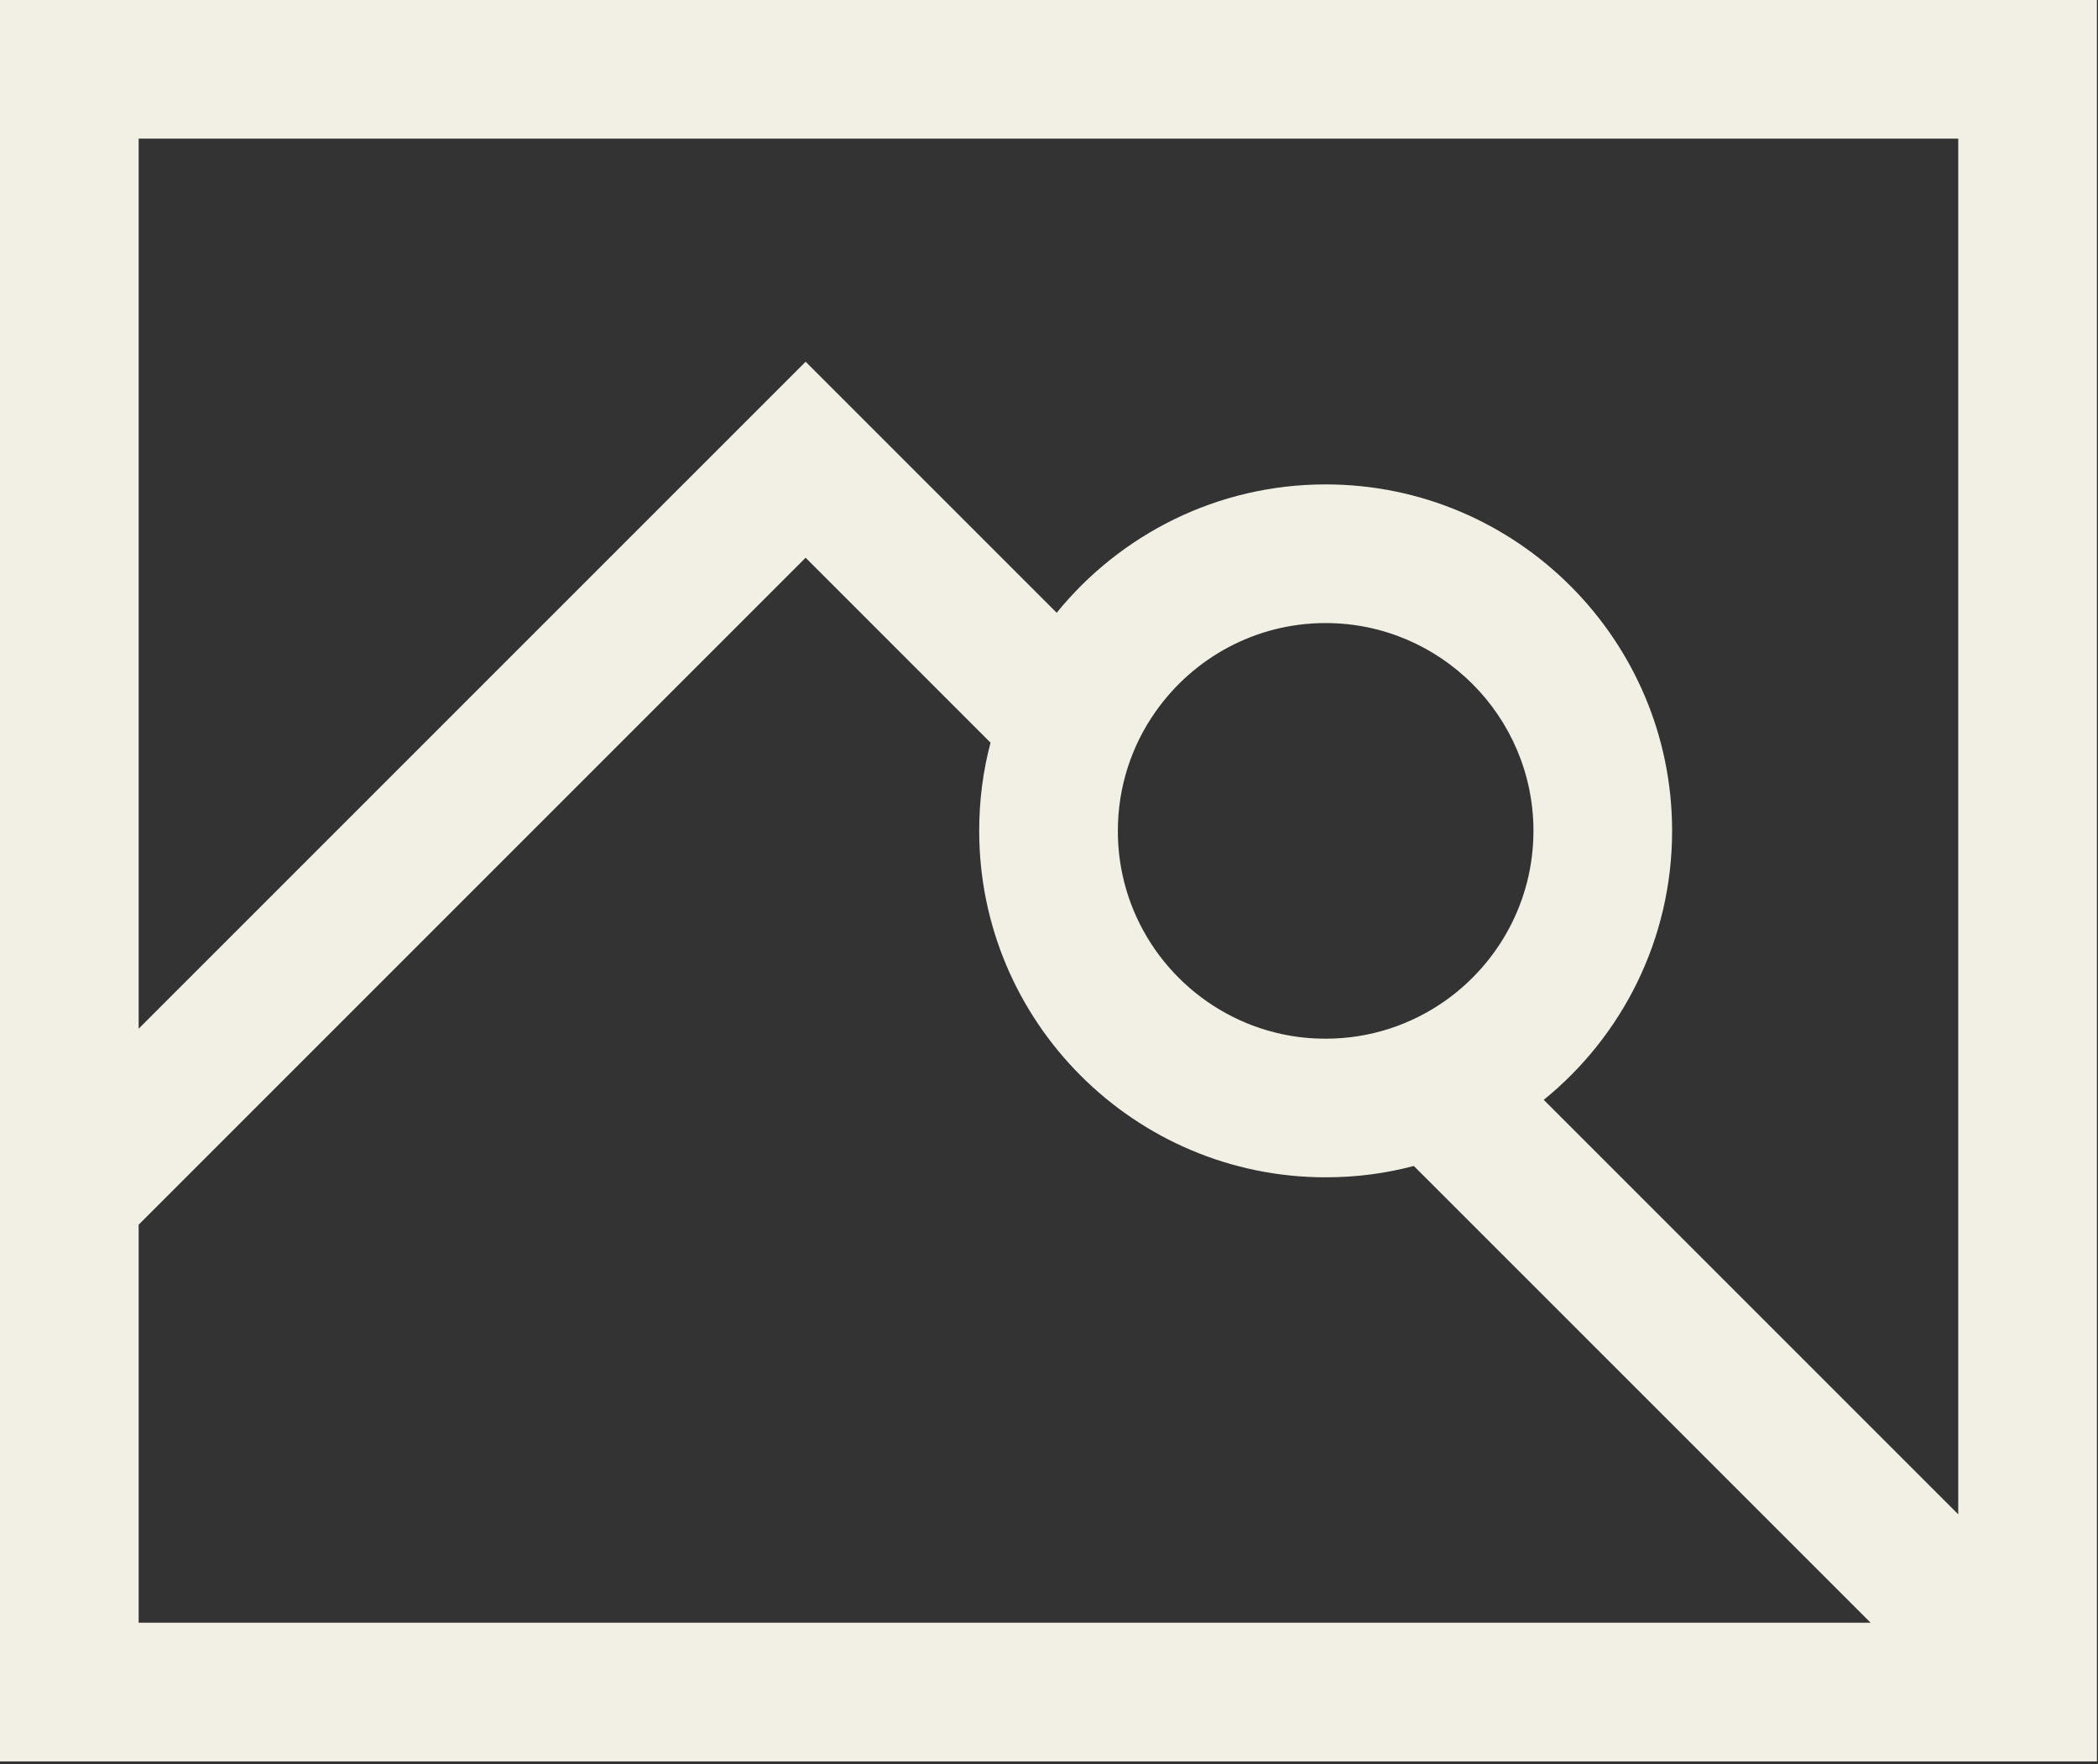
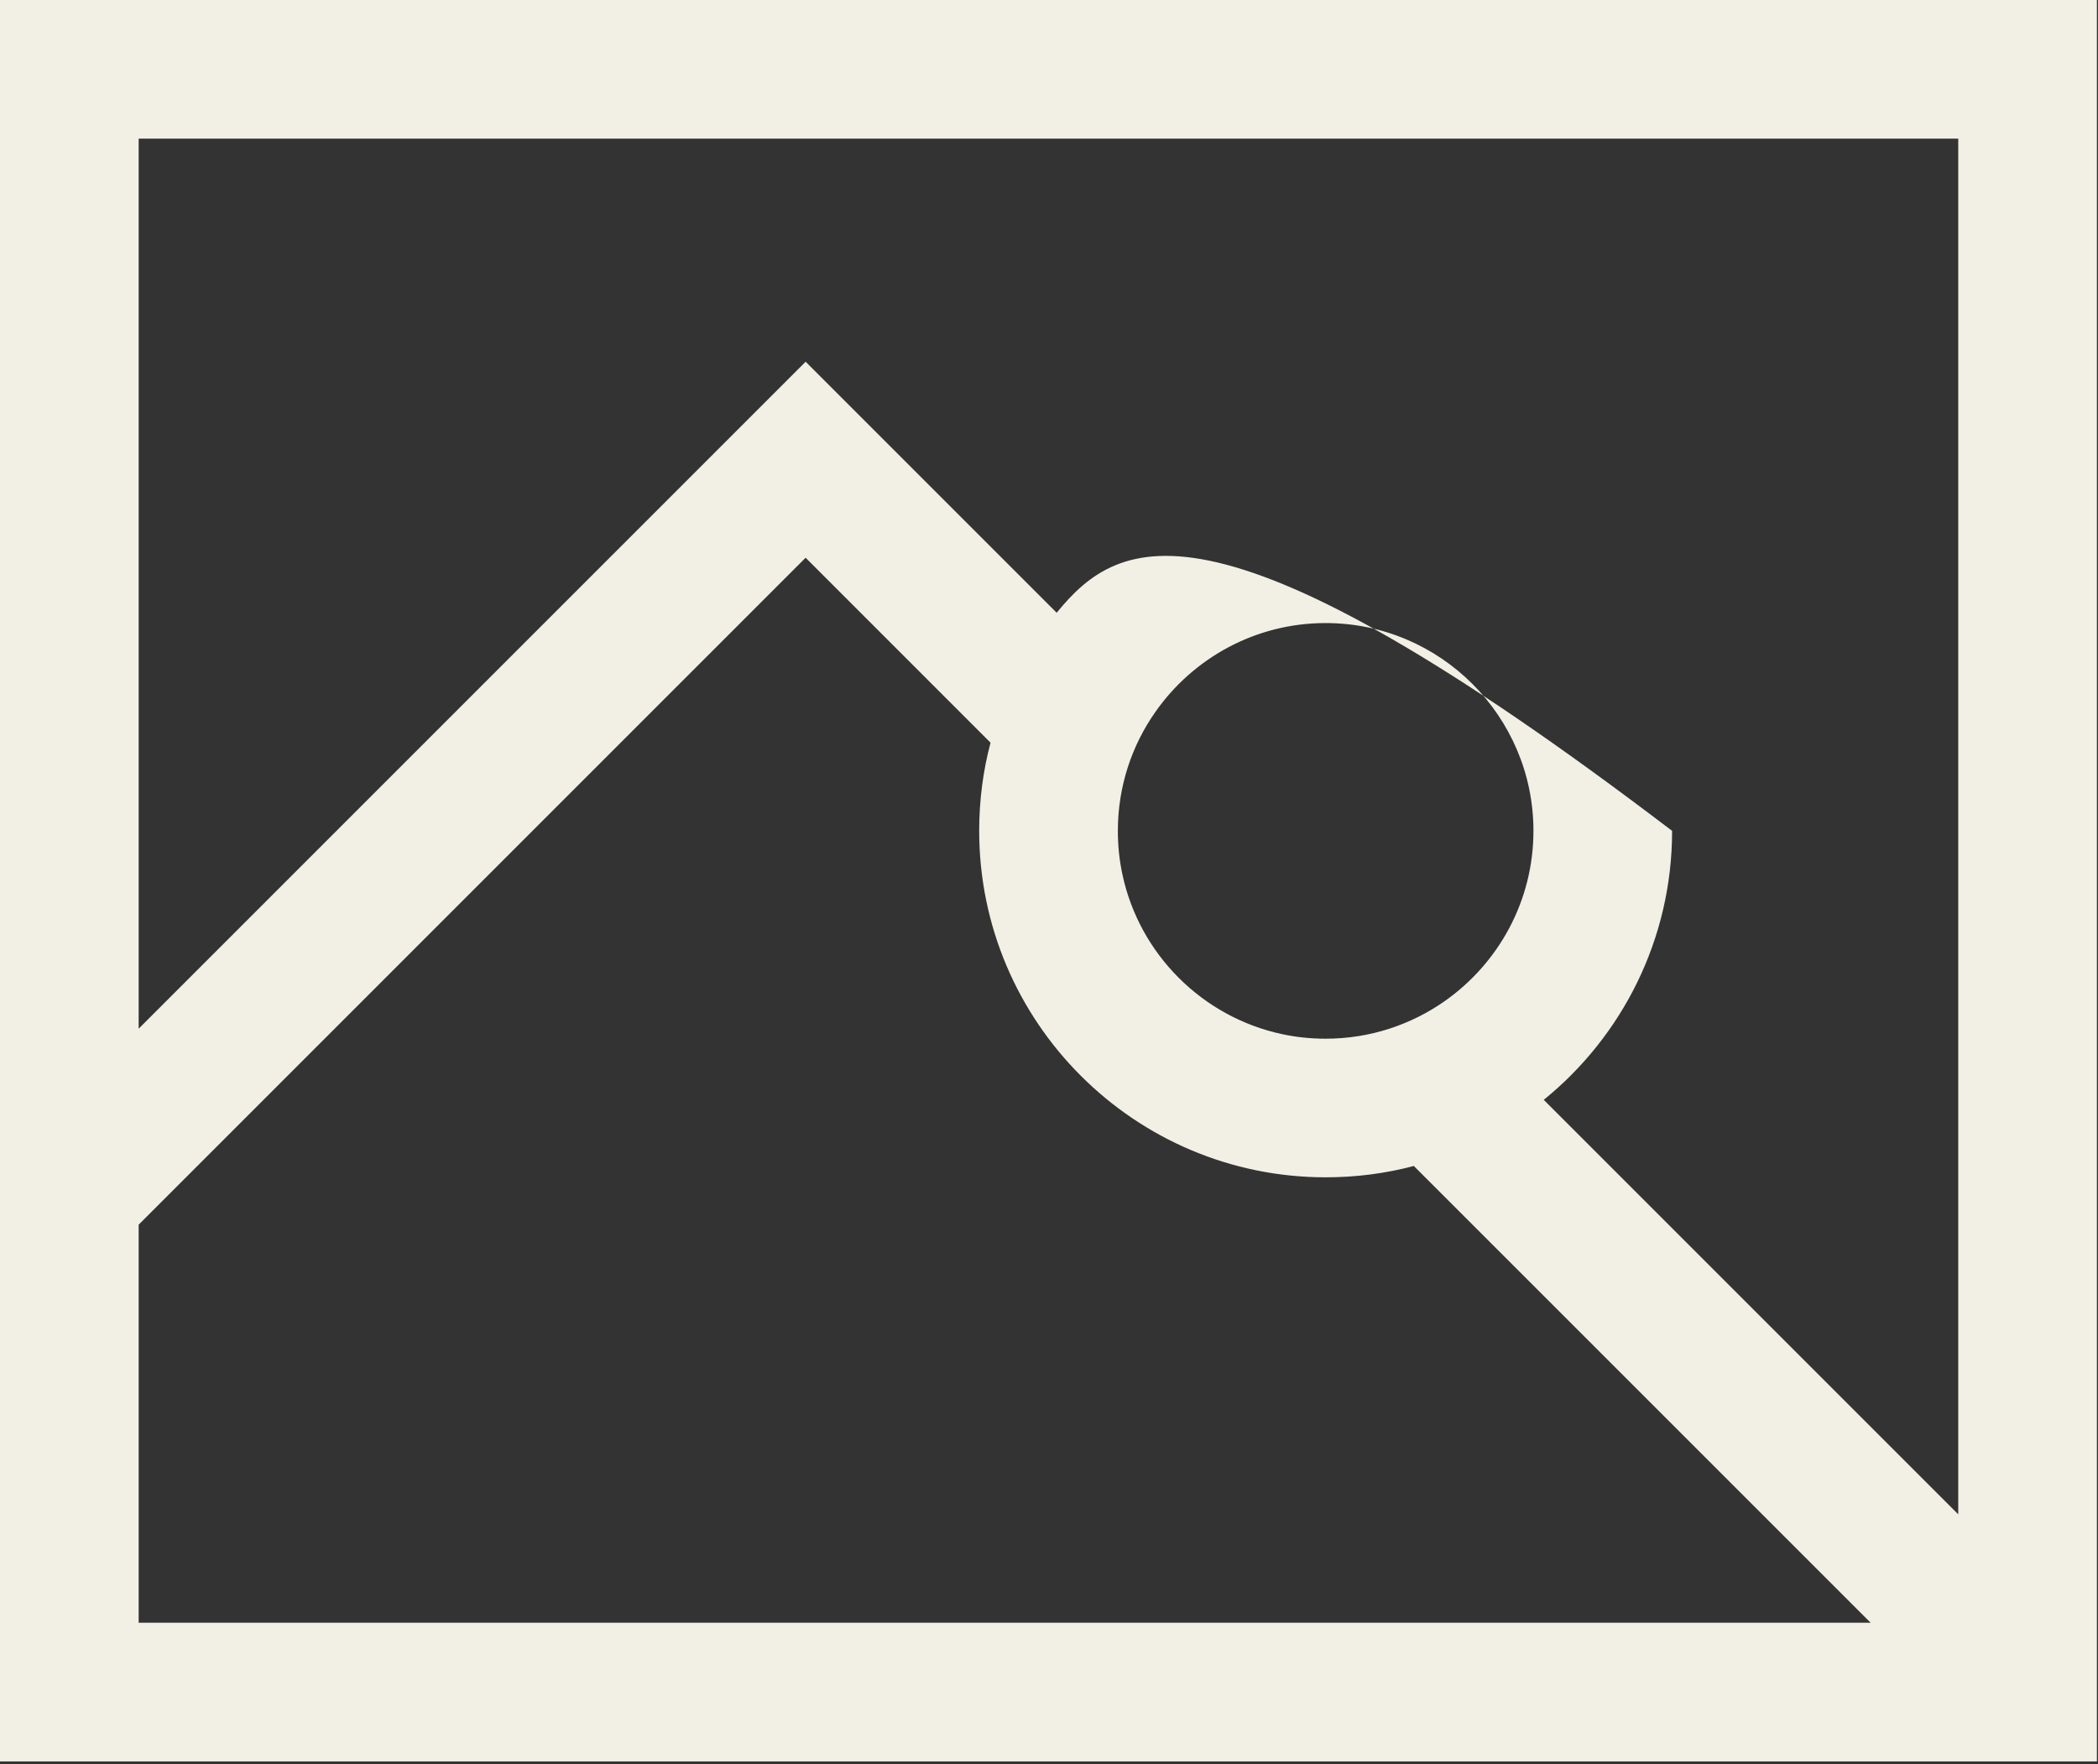
<svg xmlns="http://www.w3.org/2000/svg" fill="none" height="100%" overflow="visible" preserveAspectRatio="none" style="display: block;" viewBox="0 0 44 37" width="100%">
  <rect x="0" y="0" width="44" height="37" fill="#333333" stroke="none" />
-   <path d="M0 36.941H43.977V0H0V36.941ZM2.908 34.033V25.685L16.896 11.697L20.774 15.576C20.617 16.166 20.536 16.785 20.536 17.425C20.536 21.432 23.796 24.691 27.802 24.691C28.442 24.691 29.061 24.61 29.651 24.453L39.232 34.033H2.908ZM23.444 17.425C23.444 16.495 23.737 15.631 24.235 14.925C25.025 13.802 26.328 13.067 27.802 13.067C30.204 13.067 32.16 15.023 32.16 17.425C32.16 18.899 31.425 20.202 30.303 20.993C29.596 21.49 28.733 21.784 27.802 21.784C27.488 21.784 27.183 21.752 26.886 21.688C25.217 21.33 23.897 20.013 23.54 18.341C23.476 18.044 23.444 17.739 23.444 17.425ZM2.908 2.908H41.069V31.759L32.376 23.066C34.019 21.734 35.068 19.699 35.068 17.425C35.068 13.421 31.809 10.159 27.802 10.159C25.528 10.159 23.496 11.209 22.161 12.851L16.896 7.586L2.908 21.574V2.908Z" fill="#F2F0E4" id="Vector" />
+   <path d="M0 36.941H43.977V0H0V36.941ZM2.908 34.033V25.685L16.896 11.697L20.774 15.576C20.617 16.166 20.536 16.785 20.536 17.425C20.536 21.432 23.796 24.691 27.802 24.691C28.442 24.691 29.061 24.61 29.651 24.453L39.232 34.033H2.908ZM23.444 17.425C23.444 16.495 23.737 15.631 24.235 14.925C25.025 13.802 26.328 13.067 27.802 13.067C30.204 13.067 32.16 15.023 32.16 17.425C32.16 18.899 31.425 20.202 30.303 20.993C29.596 21.49 28.733 21.784 27.802 21.784C27.488 21.784 27.183 21.752 26.886 21.688C25.217 21.33 23.897 20.013 23.54 18.341C23.476 18.044 23.444 17.739 23.444 17.425ZM2.908 2.908H41.069V31.759L32.376 23.066C34.019 21.734 35.068 19.699 35.068 17.425C25.528 10.159 23.496 11.209 22.161 12.851L16.896 7.586L2.908 21.574V2.908Z" fill="#F2F0E4" id="Vector" />
</svg>